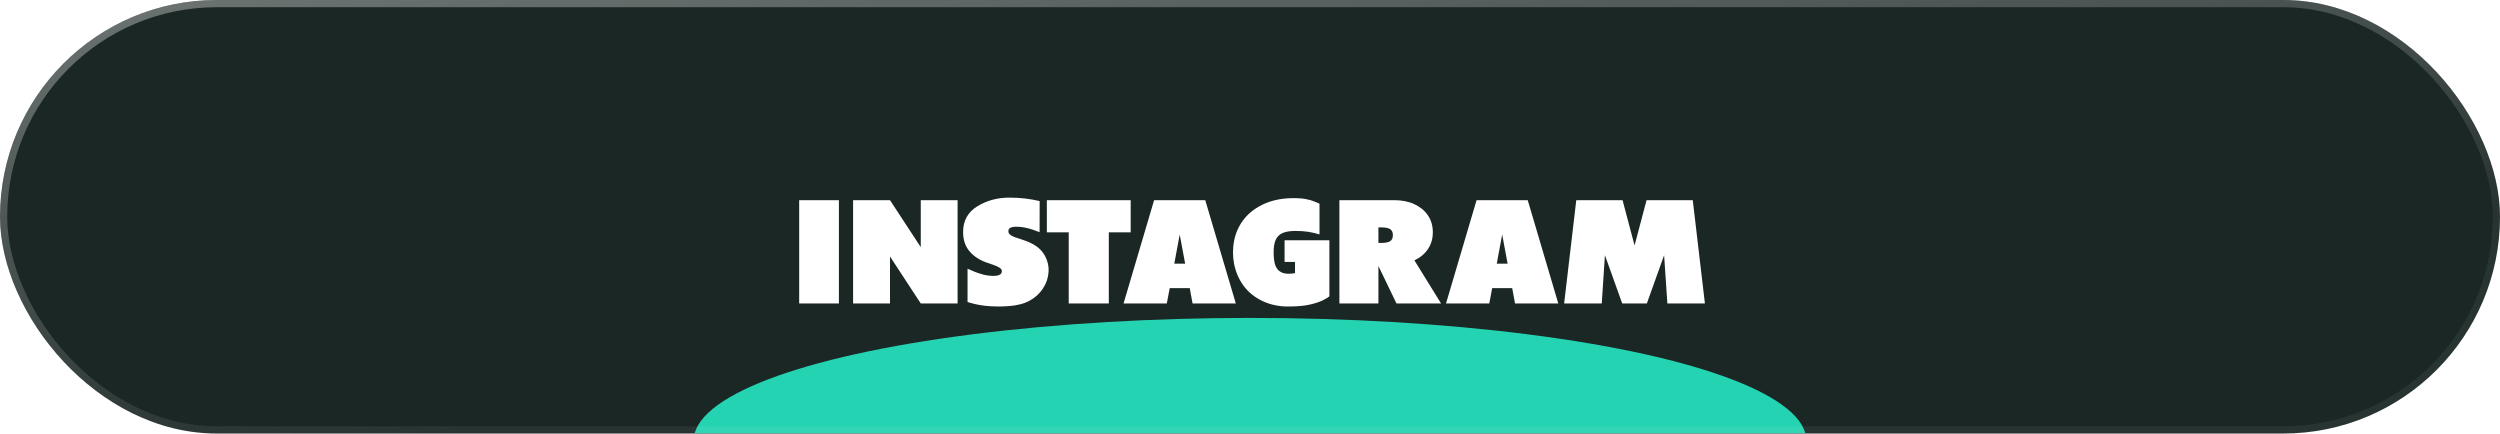
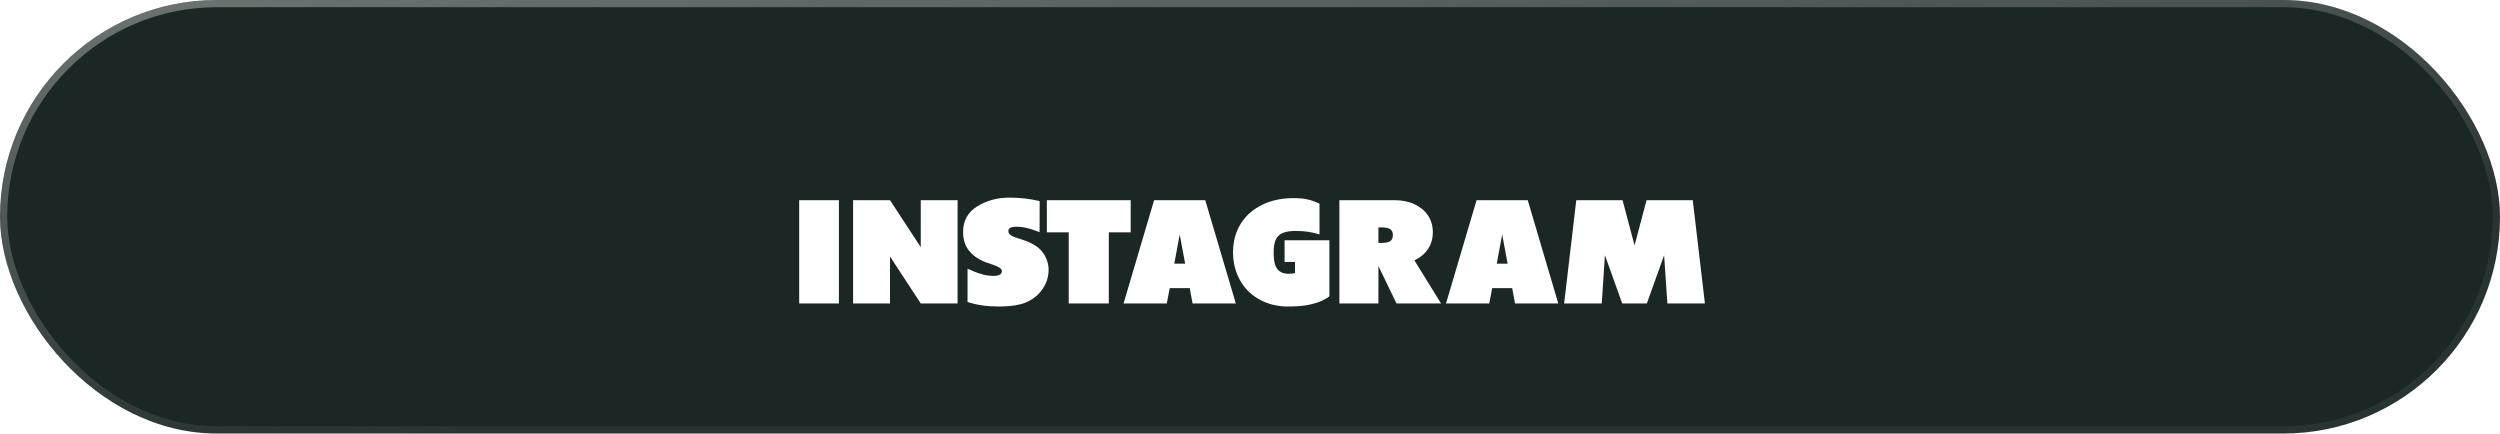
<svg xmlns="http://www.w3.org/2000/svg" width="346" height="60" viewBox="0 0 346 60" fill="none">
  <g clip-path="url(#clip0_200_910)">
    <rect width="346" height="60" rx="30" fill="#1B2725" />
    <g filter="url(#filter0_f_200_910)">
-       <ellipse cx="173" cy="61" rx="77" ry="17" fill="#24D3B1" />
-     </g>
+       </g>
    <g filter="url(#filter1_d_200_910)">
      <path d="M116.105 38H110.607V23.703H116.105V38ZM127.434 23.703H132.531V38H127.434L123.176 31.496V38H118.068V23.703H123.176L127.434 30.207V23.703ZM133.908 33.185C134.201 33.322 134.53 33.465 134.895 33.615C135.266 33.765 135.676 33.898 136.125 34.016C136.581 34.126 137.049 34.182 137.531 34.182C137.688 34.182 137.85 34.169 138.02 34.143C138.195 34.11 138.345 34.045 138.469 33.947C138.592 33.85 138.654 33.703 138.654 33.508C138.654 33.352 138.57 33.215 138.4 33.098C138.238 32.974 138.023 32.863 137.756 32.766C137.495 32.661 137.209 32.557 136.896 32.453C136.818 32.427 136.74 32.401 136.662 32.375C135.633 32.036 134.816 31.516 134.211 30.812C133.599 30.116 133.293 29.214 133.293 28.107C133.293 26.551 133.944 25.37 135.246 24.562C136.548 23.755 138.033 23.352 139.699 23.352C141.171 23.352 142.567 23.511 143.889 23.83L143.879 28.146C143.866 28.14 143.856 28.134 143.85 28.127C143.641 28.042 143.371 27.941 143.039 27.824C142.714 27.707 142.342 27.603 141.926 27.512C141.509 27.421 141.07 27.375 140.607 27.375C140.314 27.375 140.067 27.421 139.865 27.512C139.663 27.596 139.562 27.762 139.562 28.01C139.562 28.192 139.637 28.345 139.787 28.469C139.937 28.592 140.135 28.703 140.383 28.801C140.63 28.892 140.904 28.983 141.203 29.074C141.353 29.126 141.503 29.178 141.652 29.23C142.232 29.413 142.775 29.663 143.283 29.982C143.791 30.301 144.208 30.725 144.533 31.252C144.982 32.033 145.178 32.831 145.119 33.645C145.067 34.458 144.813 35.214 144.357 35.91C143.902 36.607 143.296 37.167 142.541 37.59C142.105 37.831 141.639 38.01 141.145 38.127C140.656 38.251 140.155 38.329 139.641 38.361C139.133 38.4 138.635 38.42 138.146 38.42C136.584 38.42 135.171 38.212 133.908 37.795V33.185ZM156.486 23.703V28.156H153.459V38H147.912V28.156H144.885V23.703H156.486ZM161.887 35.881L161.486 38H155.5L159.729 23.703H166.809L171.037 38H165.051L164.66 35.881H161.887ZM164.025 32.492L163.273 28.459L162.521 32.492H164.025ZM183.986 37.014C183.778 37.19 183.449 37.385 183 37.6C182.551 37.815 181.958 38.003 181.223 38.166C180.487 38.335 179.488 38.42 178.225 38.42C176.968 38.42 175.806 38.169 174.738 37.668C173.671 37.167 172.805 36.473 172.141 35.588C171.477 34.703 171.027 33.671 170.793 32.492C170.695 31.991 170.646 31.467 170.646 30.92C170.646 30.38 170.695 29.855 170.793 29.348C171.027 28.169 171.506 27.137 172.229 26.252C172.958 25.366 173.902 24.673 175.061 24.172C176.219 23.671 177.561 23.42 179.084 23.42C179.729 23.42 180.282 23.465 180.744 23.557C181.206 23.648 181.59 23.755 181.896 23.879C182.202 23.996 182.443 24.104 182.619 24.201V28.439C182.066 28.277 181.538 28.156 181.037 28.078C180.542 28 179.963 27.961 179.299 27.961C178.583 27.961 178 28.052 177.551 28.234C177.108 28.417 176.783 28.723 176.574 29.152C176.372 29.582 176.271 30.171 176.271 30.92C176.271 31.747 176.363 32.382 176.545 32.824C176.727 33.26 177.033 33.566 177.463 33.742C177.899 33.918 178.488 33.938 179.23 33.801V32.248H177.785V29.25H183.986V37.014ZM199.445 38H193.273L190.773 32.815V38H185.373V23.703H192.951C194.019 23.703 194.953 23.889 195.754 24.26C196.555 24.631 197.18 25.148 197.629 25.812C198.078 26.483 198.303 27.261 198.303 28.146C198.303 29.032 198.078 29.807 197.629 30.471C197.18 31.141 196.555 31.662 195.754 32.033L199.445 38ZM190.773 27.473V29.621H191.174C191.747 29.621 192.157 29.54 192.404 29.377C192.652 29.214 192.775 28.938 192.775 28.547C192.775 28.156 192.652 27.88 192.404 27.717C192.157 27.554 191.747 27.473 191.174 27.473H190.773ZM206.516 35.881L206.115 38H200.129L204.357 23.703H211.438L215.666 38H209.68L209.289 35.881H206.516ZM208.654 32.492L207.902 28.459L207.15 32.492H208.654ZM234.279 23.703L235.959 38H230.764L230.314 31.32L227.922 38H224.514L222.121 31.32L221.682 38H216.477L218.156 23.703H224.562L226.223 29.973L227.883 23.703H234.279Z" fill="white" />
    </g>
  </g>
  <rect x="0.5" y="0.5" width="345" height="59" rx="29.5" stroke="url(#paint0_linear_200_910)" />
  <defs>
    <filter id="filter0_f_200_910" x="46" y="-6" width="254" height="134" filterUnits="userSpaceOnUse" color-interpolation-filters="sRGB">
      <feFlood flood-opacity="0" result="BackgroundImageFix" />
      <feBlend mode="normal" in="SourceGraphic" in2="BackgroundImageFix" result="shape" />
      <feGaussianBlur stdDeviation="25" result="effect1_foregroundBlur_200_910" />
    </filter>
    <filter id="filter1_d_200_910" x="106.607" y="23.352" width="133.352" height="23.068" filterUnits="userSpaceOnUse" color-interpolation-filters="sRGB">
      <feFlood flood-opacity="0" result="BackgroundImageFix" />
      <feColorMatrix in="SourceAlpha" type="matrix" values="0 0 0 0 0 0 0 0 0 0 0 0 0 0 0 0 0 0 127 0" result="hardAlpha" />
      <feOffset dy="4" />
      <feGaussianBlur stdDeviation="2" />
      <feComposite in2="hardAlpha" operator="out" />
      <feColorMatrix type="matrix" values="0 0 0 0 0 0 0 0 0 0 0 0 0 0 0 0 0 0 0.25 0" />
      <feBlend mode="normal" in2="BackgroundImageFix" result="effect1_dropShadow_200_910" />
      <feBlend mode="normal" in="SourceGraphic" in2="effect1_dropShadow_200_910" result="shape" />
    </filter>
    <linearGradient id="paint0_linear_200_910" x1="57.5" y1="60" x2="50" y2="-7.5" gradientUnits="userSpaceOnUse">
      <stop stop-color="white" stop-opacity="0.06" />
      <stop offset="1" stop-color="white" stop-opacity="0.37" />
    </linearGradient>
    <clipPath id="clip0_200_910">
      <rect width="346" height="60" rx="30" fill="white" />
    </clipPath>
  </defs>
</svg>